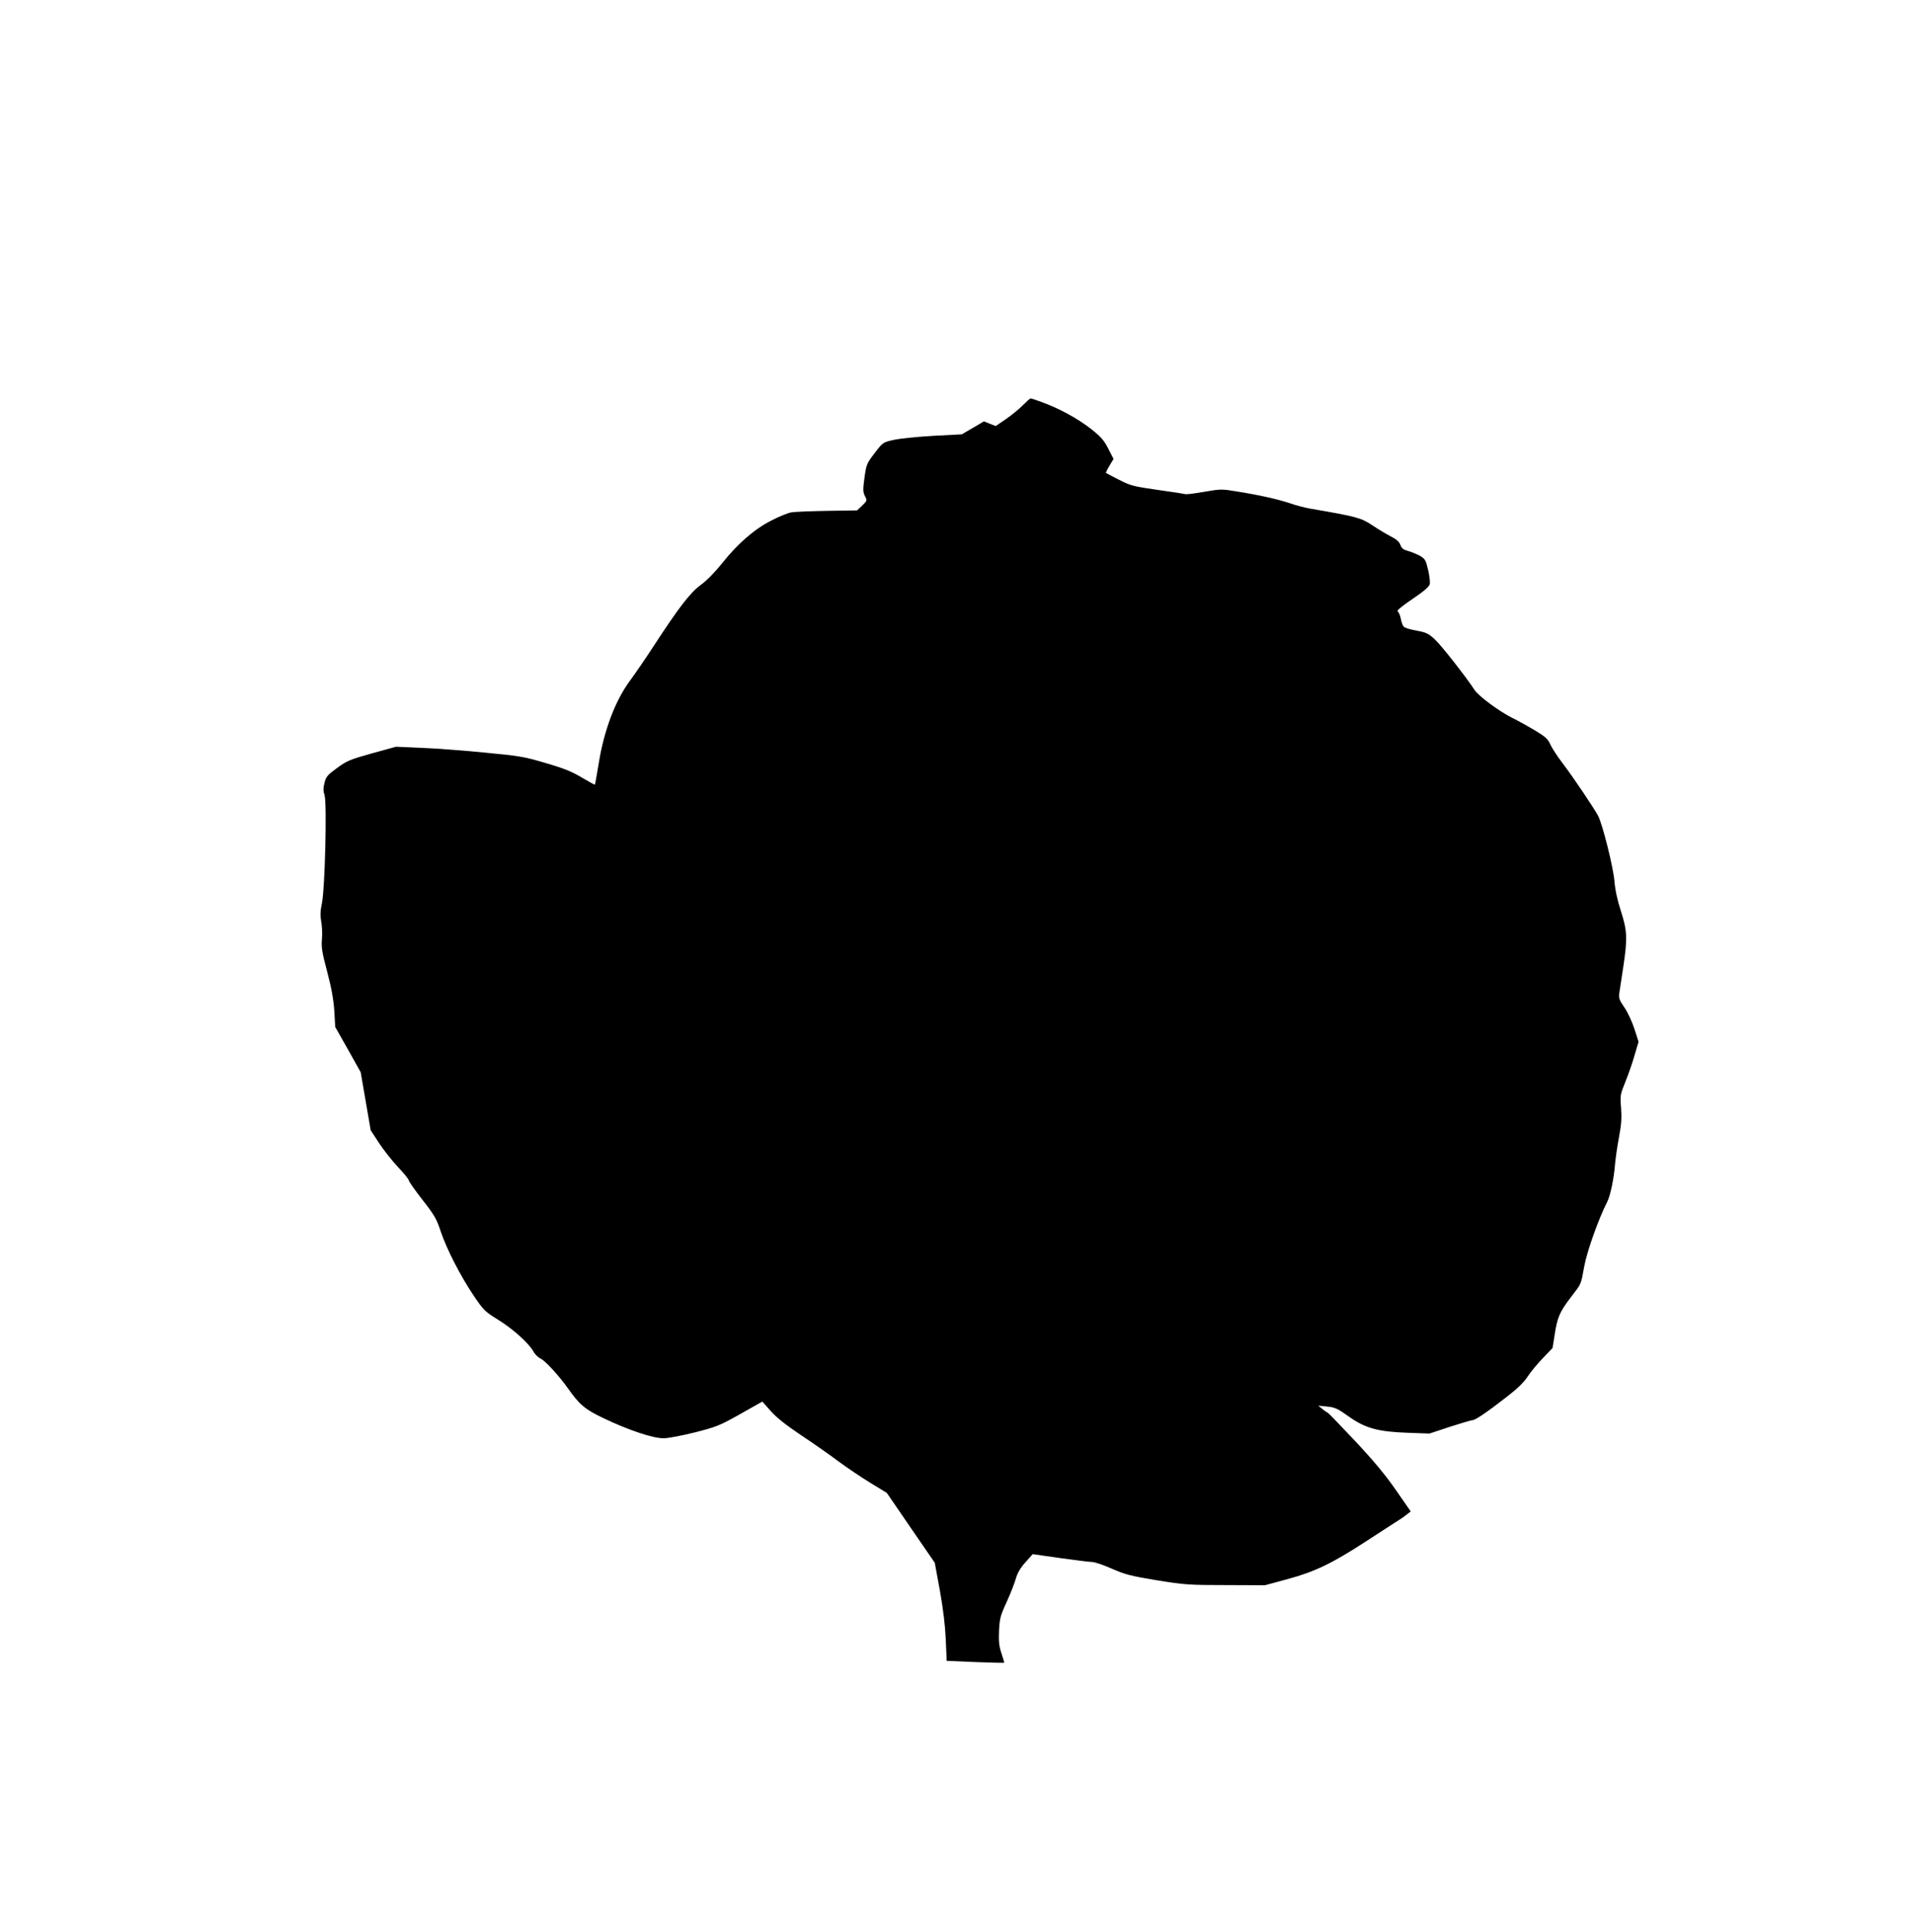
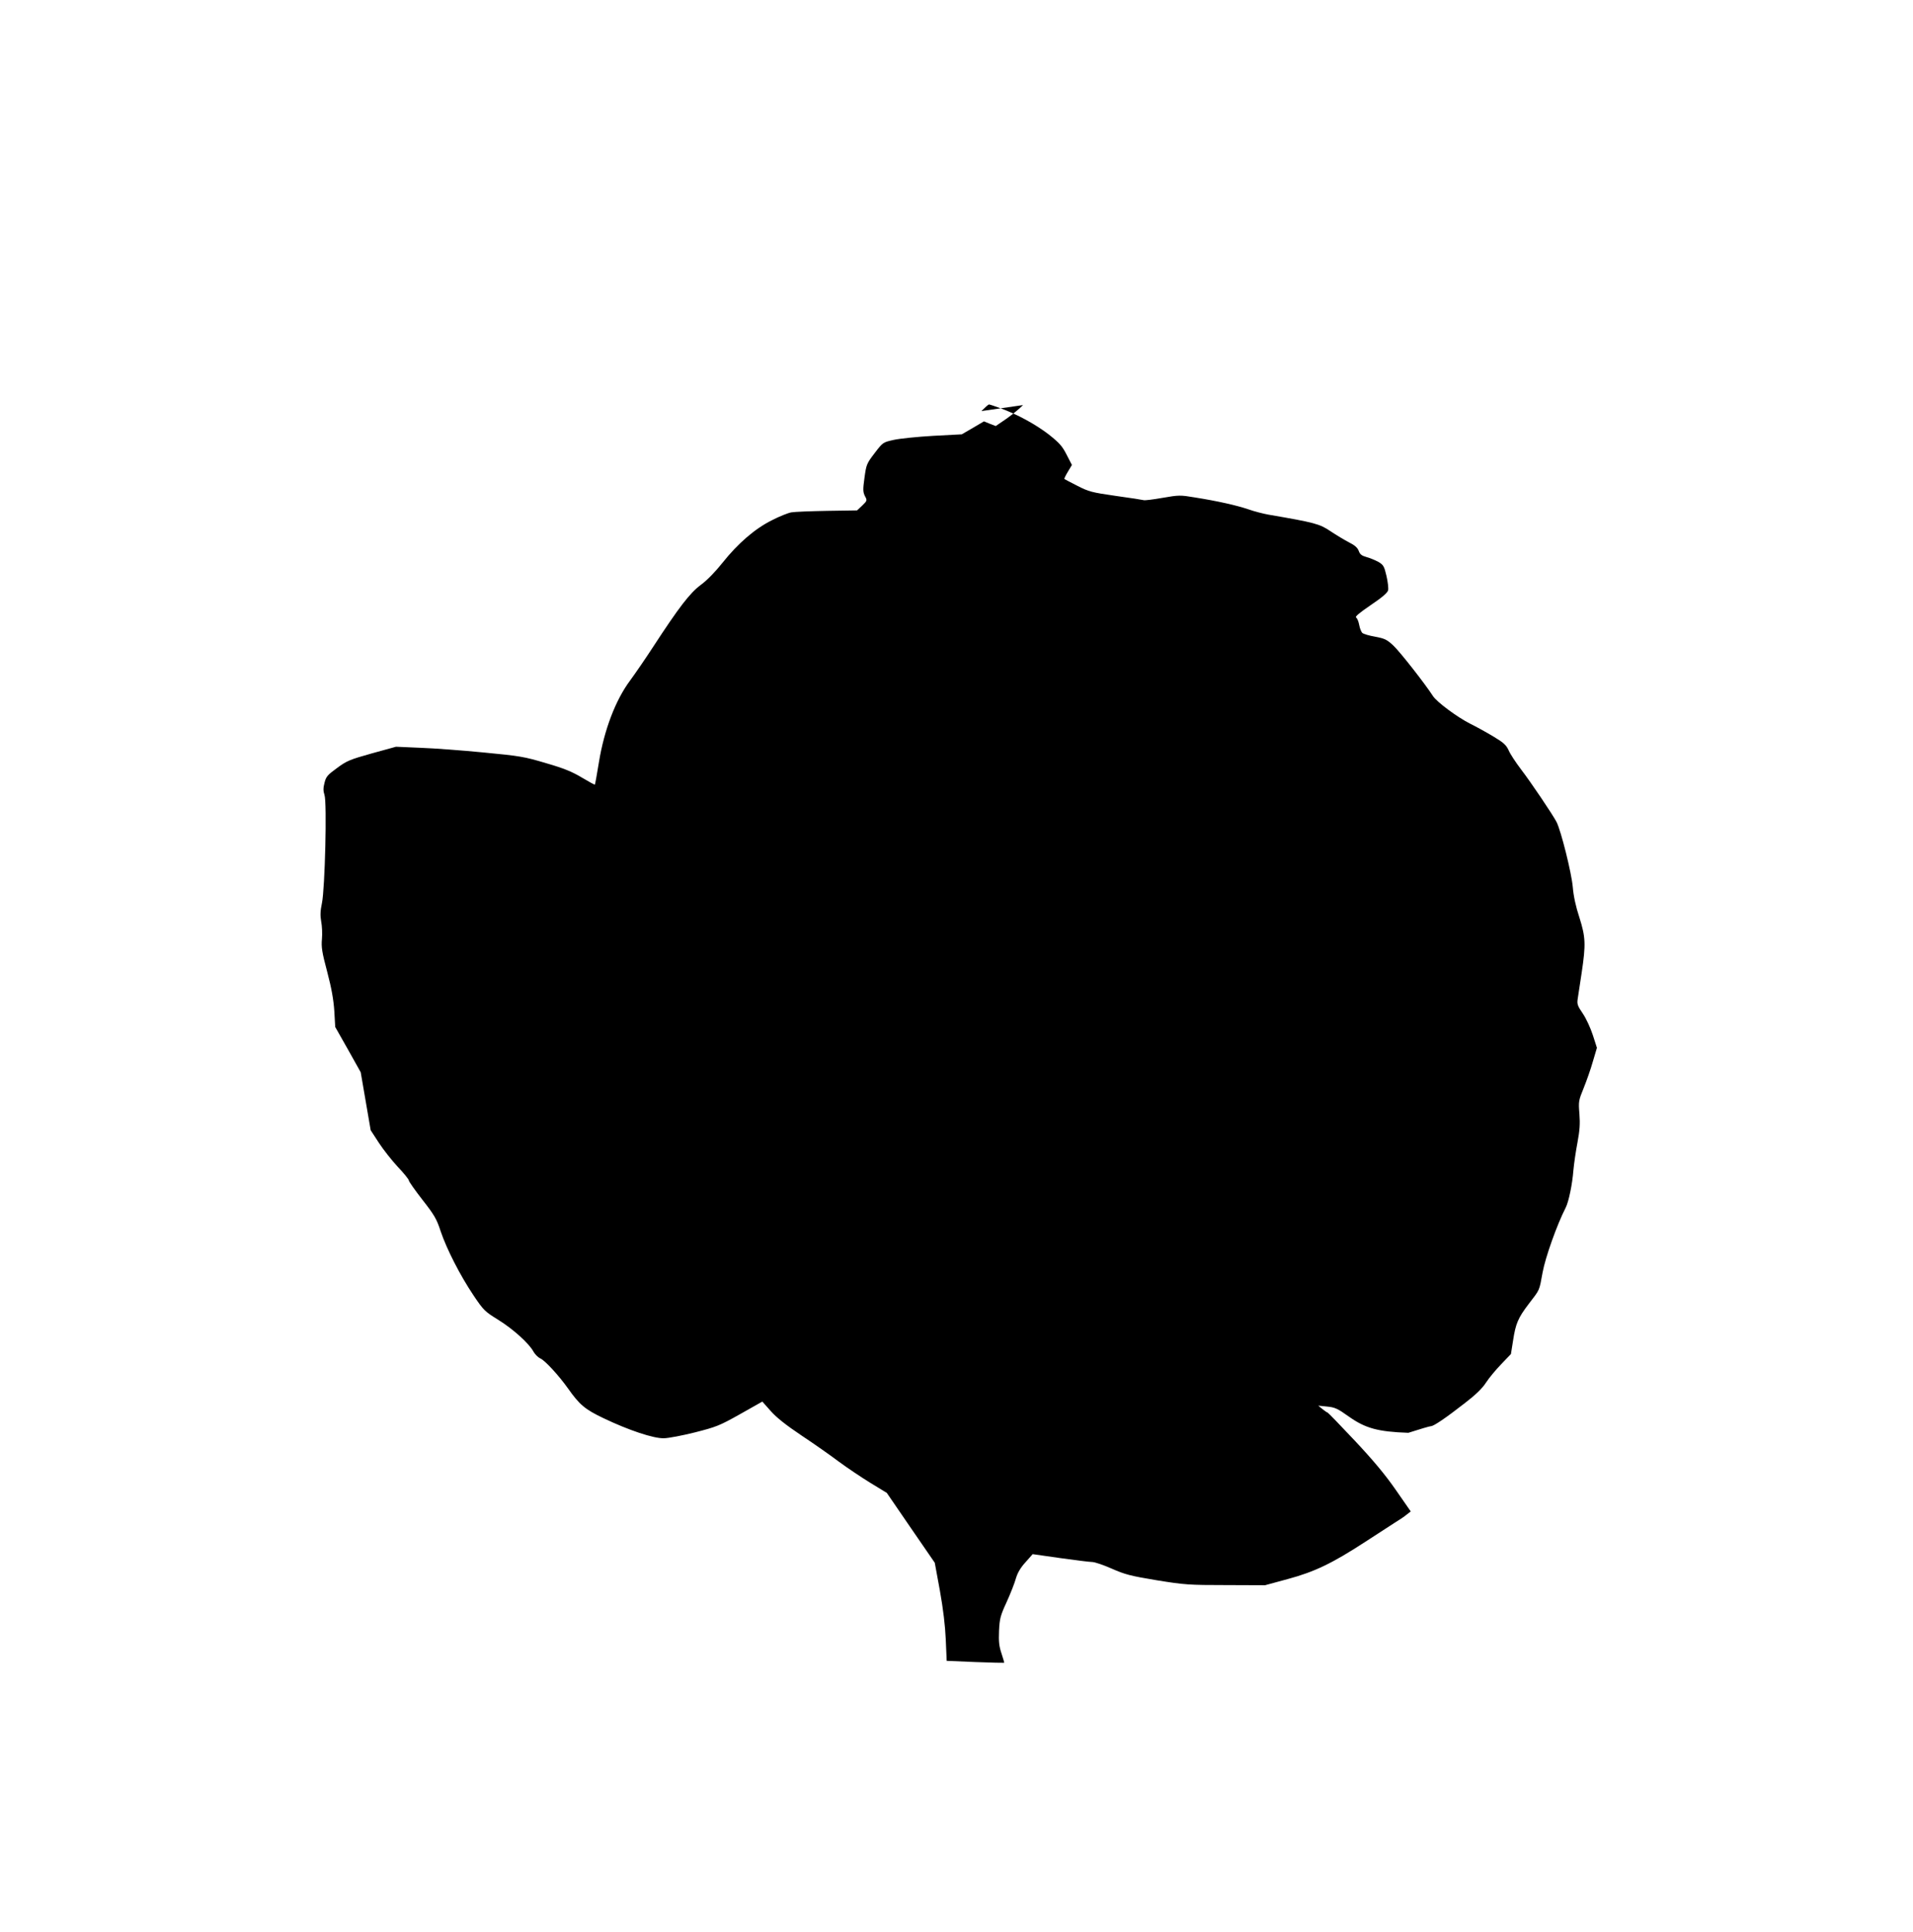
<svg xmlns="http://www.w3.org/2000/svg" version="1.0" width="1268pt" height="1280pt" viewBox="0 0 1268 1280" preserveAspectRatio="xMidYMid meet">
  <g transform="translate(0,1280) scale(0.1,-0.1)" fill="#000000" stroke="none">
-     <path d="M6781 10116 c-24 -25 -75 -66 -112 -92 l-69 -47 -39 15 -39 16 -73 -43 -74 -43 -190 -10 c-104 -6 -222 -18 -262 -27 -71 -16 -71 -16 -126 -88 -53 -69 -55 -76 -67 -163 -11 -79 -10 -94 3 -121 16 -29 15 -31 -18 -63 l-34 -32 -198 -3 c-109 -2 -216 -6 -238 -10 -22 -4 -80 -27 -130 -53 -112 -56 -224 -153 -326 -281 -46 -58 -102 -116 -143 -146 -73 -54 -145 -148 -316 -410 -46 -71 -116 -173 -154 -225 -96 -129 -171 -326 -206 -540 -13 -80 -25 -147 -27 -149 -1 -2 -40 19 -85 46 -65 39 -117 61 -238 96 -144 43 -173 48 -415 71 -143 14 -332 28 -420 31 l-160 7 -160 -44 c-146 -41 -166 -49 -231 -97 -63 -46 -73 -57 -83 -98 -9 -34 -9 -54 0 -81 17 -50 3 -620 -17 -716 -11 -52 -12 -83 -5 -122 6 -30 8 -82 5 -116 -5 -53 0 -87 35 -218 29 -110 42 -185 47 -260 l6 -105 85 -150 84 -150 33 -192 33 -192 54 -83 c30 -46 87 -118 126 -160 40 -42 73 -83 73 -90 0 -7 41 -65 90 -128 79 -101 94 -126 121 -209 40 -118 128 -291 218 -425 66 -98 74 -106 163 -161 100 -62 205 -157 234 -211 10 -18 30 -38 45 -45 30 -12 122 -112 184 -199 76 -108 113 -139 235 -197 167 -80 332 -135 400 -133 30 0 123 18 207 39 141 36 162 44 299 121 l147 83 56 -63 c38 -43 101 -93 204 -162 83 -55 194 -133 247 -173 54 -40 148 -103 208 -140 l110 -67 159 -232 159 -231 34 -185 c22 -123 35 -232 39 -325 l6 -140 189 -8 c104 -4 190 -6 192 -5 1 2 -7 30 -18 63 -16 48 -19 78 -16 150 4 81 9 100 51 191 25 55 53 126 61 156 11 37 31 71 64 107 l47 53 182 -26 c100 -14 196 -26 212 -26 17 0 76 -20 130 -44 89 -39 123 -48 298 -77 185 -30 215 -32 458 -32 l260 -1 151 41 c178 48 294 104 511 245 78 51 166 108 196 127 30 18 67 43 81 55 l27 21 -98 141 c-70 101 -149 196 -273 328 -96 102 -177 186 -180 186 -3 0 -18 10 -34 23 l-28 23 58 -6 c52 -5 70 -13 144 -66 110 -78 193 -101 395 -108 l140 -5 136 45 c75 24 142 44 150 44 18 0 98 54 226 154 69 53 114 96 139 135 20 31 66 86 101 122 l64 67 14 88 c17 113 33 151 104 244 75 98 69 83 92 209 18 99 95 316 153 429 20 39 44 155 51 247 4 44 16 127 27 184 15 81 18 123 13 190 -7 83 -5 90 28 171 19 47 47 126 61 176 l27 91 -27 84 c-15 46 -44 110 -66 142 -36 53 -40 64 -34 101 3 22 15 100 26 171 28 188 26 235 -15 365 -24 72 -39 142 -44 202 -8 93 -78 374 -108 432 -25 48 -167 259 -235 348 -35 46 -72 102 -82 126 -16 35 -33 51 -100 91 -45 27 -115 66 -156 86 -85 43 -220 143 -246 183 -52 81 -220 295 -262 334 -43 40 -57 47 -121 59 -40 7 -79 18 -86 26 -7 7 -16 31 -20 53 -4 22 -13 43 -20 48 -10 5 20 30 96 82 76 51 112 82 116 99 3 13 -2 56 -11 95 -15 64 -20 73 -54 93 -21 11 -56 26 -79 32 -32 9 -43 18 -51 41 -8 21 -26 37 -64 56 -29 15 -84 48 -123 74 -73 49 -103 57 -412 110 -33 6 -93 21 -132 35 -80 27 -205 55 -356 79 -95 16 -105 16 -214 -3 -62 -11 -119 -18 -125 -15 -6 2 -89 15 -184 28 -160 23 -179 28 -255 67 -45 23 -84 43 -86 45 -2 2 8 23 23 48 l27 45 -35 68 c-29 57 -48 78 -117 133 -88 68 -209 134 -322 175 -38 14 -71 25 -76 25 -4 0 -26 -20 -50 -44z" />
+     <path d="M6781 10116 c-24 -25 -75 -66 -112 -92 l-69 -47 -39 15 -39 16 -73 -43 -74 -43 -190 -10 c-104 -6 -222 -18 -262 -27 -71 -16 -71 -16 -126 -88 -53 -69 -55 -76 -67 -163 -11 -79 -10 -94 3 -121 16 -29 15 -31 -18 -63 l-34 -32 -198 -3 c-109 -2 -216 -6 -238 -10 -22 -4 -80 -27 -130 -53 -112 -56 -224 -153 -326 -281 -46 -58 -102 -116 -143 -146 -73 -54 -145 -148 -316 -410 -46 -71 -116 -173 -154 -225 -96 -129 -171 -326 -206 -540 -13 -80 -25 -147 -27 -149 -1 -2 -40 19 -85 46 -65 39 -117 61 -238 96 -144 43 -173 48 -415 71 -143 14 -332 28 -420 31 l-160 7 -160 -44 c-146 -41 -166 -49 -231 -97 -63 -46 -73 -57 -83 -98 -9 -34 -9 -54 0 -81 17 -50 3 -620 -17 -716 -11 -52 -12 -83 -5 -122 6 -30 8 -82 5 -116 -5 -53 0 -87 35 -218 29 -110 42 -185 47 -260 l6 -105 85 -150 84 -150 33 -192 33 -192 54 -83 c30 -46 87 -118 126 -160 40 -42 73 -83 73 -90 0 -7 41 -65 90 -128 79 -101 94 -126 121 -209 40 -118 128 -291 218 -425 66 -98 74 -106 163 -161 100 -62 205 -157 234 -211 10 -18 30 -38 45 -45 30 -12 122 -112 184 -199 76 -108 113 -139 235 -197 167 -80 332 -135 400 -133 30 0 123 18 207 39 141 36 162 44 299 121 l147 83 56 -63 c38 -43 101 -93 204 -162 83 -55 194 -133 247 -173 54 -40 148 -103 208 -140 l110 -67 159 -232 159 -231 34 -185 c22 -123 35 -232 39 -325 l6 -140 189 -8 c104 -4 190 -6 192 -5 1 2 -7 30 -18 63 -16 48 -19 78 -16 150 4 81 9 100 51 191 25 55 53 126 61 156 11 37 31 71 64 107 l47 53 182 -26 c100 -14 196 -26 212 -26 17 0 76 -20 130 -44 89 -39 123 -48 298 -77 185 -30 215 -32 458 -32 l260 -1 151 41 c178 48 294 104 511 245 78 51 166 108 196 127 30 18 67 43 81 55 l27 21 -98 141 c-70 101 -149 196 -273 328 -96 102 -177 186 -180 186 -3 0 -18 10 -34 23 l-28 23 58 -6 c52 -5 70 -13 144 -66 110 -78 193 -101 395 -108 c75 24 142 44 150 44 18 0 98 54 226 154 69 53 114 96 139 135 20 31 66 86 101 122 l64 67 14 88 c17 113 33 151 104 244 75 98 69 83 92 209 18 99 95 316 153 429 20 39 44 155 51 247 4 44 16 127 27 184 15 81 18 123 13 190 -7 83 -5 90 28 171 19 47 47 126 61 176 l27 91 -27 84 c-15 46 -44 110 -66 142 -36 53 -40 64 -34 101 3 22 15 100 26 171 28 188 26 235 -15 365 -24 72 -39 142 -44 202 -8 93 -78 374 -108 432 -25 48 -167 259 -235 348 -35 46 -72 102 -82 126 -16 35 -33 51 -100 91 -45 27 -115 66 -156 86 -85 43 -220 143 -246 183 -52 81 -220 295 -262 334 -43 40 -57 47 -121 59 -40 7 -79 18 -86 26 -7 7 -16 31 -20 53 -4 22 -13 43 -20 48 -10 5 20 30 96 82 76 51 112 82 116 99 3 13 -2 56 -11 95 -15 64 -20 73 -54 93 -21 11 -56 26 -79 32 -32 9 -43 18 -51 41 -8 21 -26 37 -64 56 -29 15 -84 48 -123 74 -73 49 -103 57 -412 110 -33 6 -93 21 -132 35 -80 27 -205 55 -356 79 -95 16 -105 16 -214 -3 -62 -11 -119 -18 -125 -15 -6 2 -89 15 -184 28 -160 23 -179 28 -255 67 -45 23 -84 43 -86 45 -2 2 8 23 23 48 l27 45 -35 68 c-29 57 -48 78 -117 133 -88 68 -209 134 -322 175 -38 14 -71 25 -76 25 -4 0 -26 -20 -50 -44z" />
  </g>
</svg>